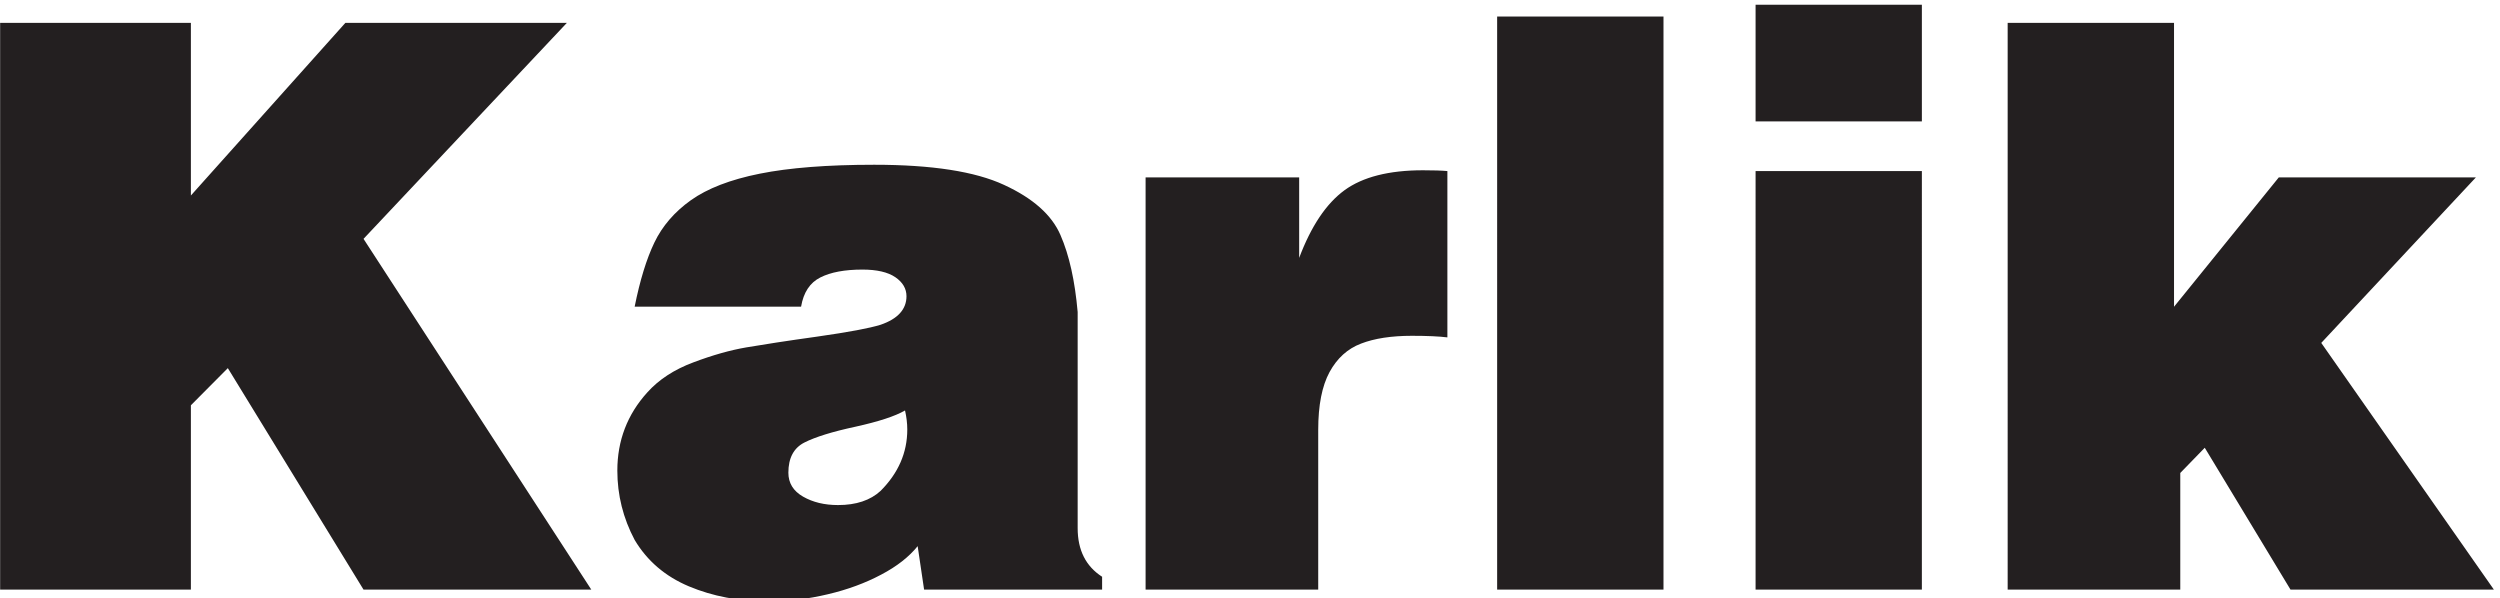
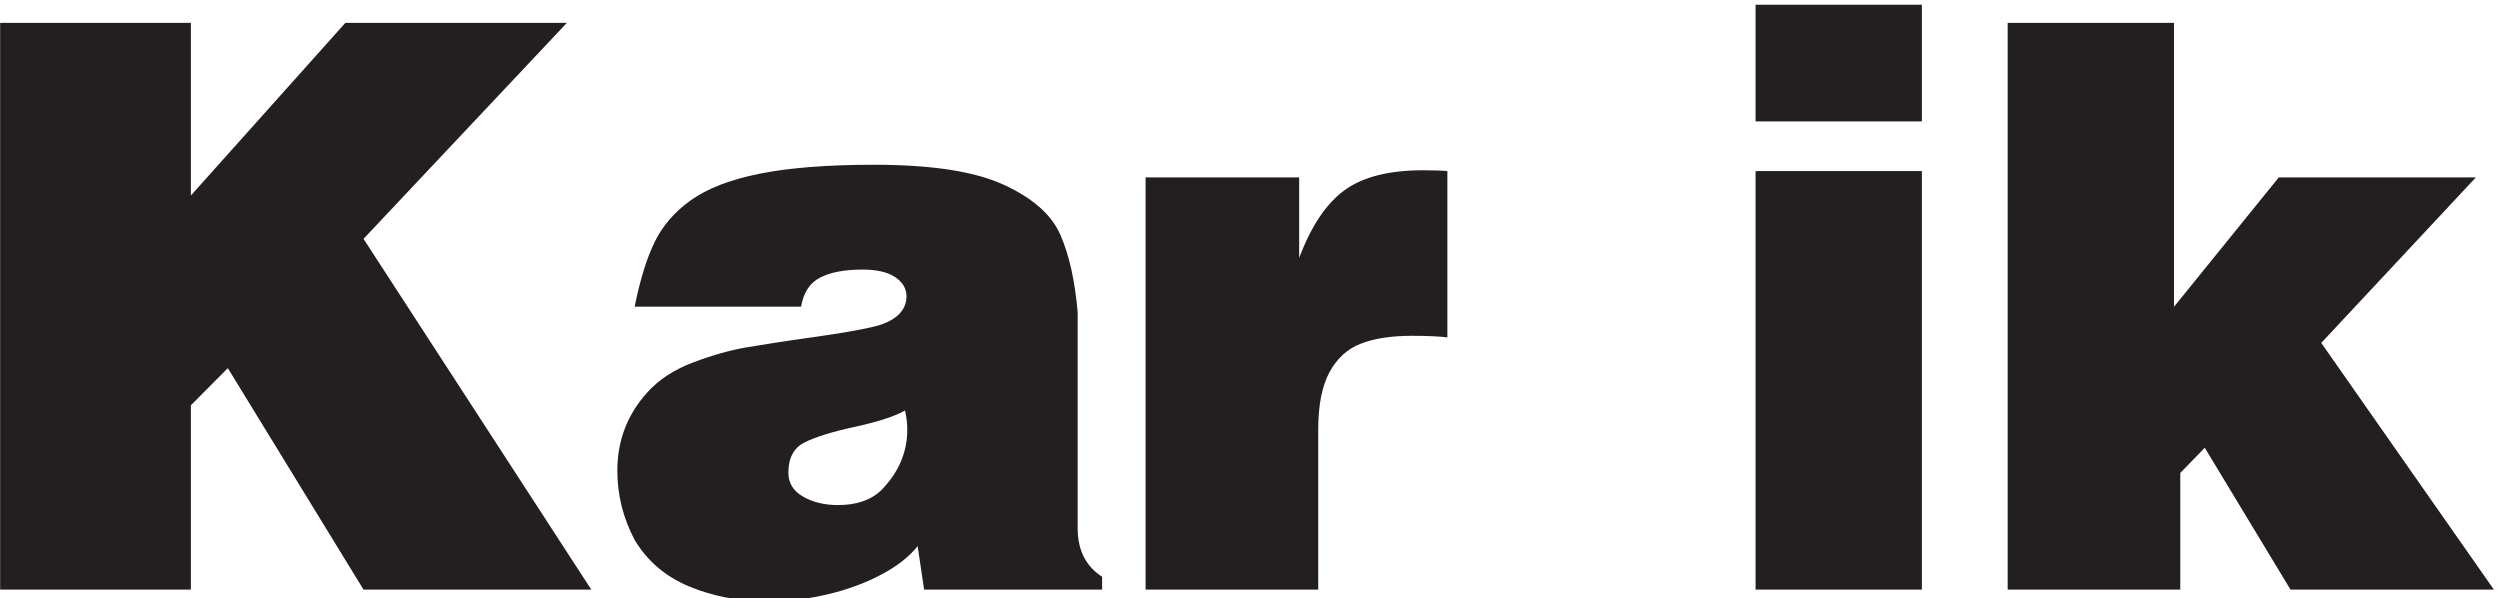
<svg xmlns="http://www.w3.org/2000/svg" xmlns:ns1="http://sodipodi.sourceforge.net/DTD/sodipodi-0.dtd" xmlns:ns2="http://www.inkscape.org/namespaces/inkscape" version="1.1" id="svg1" width="883.956" height="211.465" viewBox="0 0 883.956 211.465" ns1:docname="karlik.pdf">
  <defs id="defs1" />
  <ns1:namedview id="namedview1" pagecolor="#ffffff" bordercolor="#000000" borderopacity="0.25" ns2:showpageshadow="2" ns2:pageopacity="0.0" ns2:pagecheckerboard="0" ns2:deskcolor="#d1d1d1" fit-margin-top="2" fit-margin-left="2" fit-margin-right="2" fit-margin-bottom="2">
    <ns2:page x="19.401" y="-449.135" ns2:label="1" id="page1" width="793.333" height="1122.667" margin="0" bleed="0" />
  </ns1:namedview>
  <g id="g1" ns2:groupmode="layer" ns2:label="1" transform="translate(19.401,-449.135)">
-     <path id="path1" d="m -145.504,5003.4 h 507.102 v -459 l 410.742,459 h 588.85 L 820.559,4429.15 1426.1,3496.65 H 820.559 L 459.82,4085.47 361.598,3986.68 V 3496.65 H -145.504 Z M 1541.39,4248.94 c 14.03,69.88 31.47,126.77 52.42,170.41 20.97,43.71 53.47,81.47 97.09,112.56 43.63,31 104.37,54.76 182.99,70.48 78.22,15.74 179.92,23.74 304.26,23.74 153.28,0 268.19,-17.81 345.06,-53.45 77.19,-35.56 127.13,-79.97 150.18,-133.43 23.34,-53.43 38.42,-121.48 45.71,-204.63 v -574.53 c 0,-58.42 21.66,-101.34 65,-129.25 v -34.19 h -473.25 l -17.12,115.57 c -22.71,-28.26 -55.18,-53.88 -97.06,-75.78 -41.94,-22.29 -89.15,-39.79 -141.53,-52.08 -52.41,-12.6 -105.45,-18.86 -159.25,-18.86 -77.2,0 -147.05,13.31 -210.23,39.8 -63.2,26.59 -111.05,67.77 -144.27,123.37 -30.74,57.93 -46.07,119.44 -46.07,184.35 0,79.68 26.48,149.23 79.66,207.85 30.29,33.85 71.25,60.81 122.54,79.91 51.03,19.27 98.2,32.56 141.07,39.87 42.99,7.27 105.95,17.18 188.59,28.67 83.25,11.89 139.03,22.36 168.09,31.46 45.77,15.64 68.75,41.23 68.75,75.77 0,20.25 -9.82,36.95 -29.59,50.6 -19.98,13.61 -49.35,20.31 -87.39,20.31 -47.18,0 -84.5,-6.96 -112.12,-20.98 -27.63,-13.92 -44.71,-39.78 -51.08,-77.54 z m 718.77,-276 c -26.54,-15.34 -70.12,-29.58 -131.97,-43.25 -61.56,-13.24 -106.56,-27.29 -135.26,-41.84 -28.58,-14.4 -42.91,-41.2 -42.91,-80.4 0,-27.27 12.84,-48.56 39.06,-63.61 26.21,-15.03 57.02,-22.41 92.95,-22.41 48.26,0 86,12.62 113.24,37.77 47.04,47.26 70.88,101.36 70.88,163.18 0,16.73 -2.13,33.44 -5.99,50.56 z m 639.54,619.65 h 408.28 v -214.08 c 31.84,84.55 71.9,144.31 120.56,179.93 48.47,35.24 117.98,53.04 208.41,53.04 27.95,0 49.58,-0.67 65.07,-2.12 v -442.13 c -22.42,2.77 -53.86,4.19 -94.44,4.19 -54.47,0 -99.53,-6.94 -135.05,-20.7 -35.64,-13.53 -63.59,-38.66 -83.82,-75.75 -20,-36.99 -30.08,-87.95 -30.08,-153.37 V 3496.65 H 2899.7 Z m 934.6,427.64 h 442.24 V 3496.65 H 3834.3 Z m 687.06,-410.87 h 442.08 V 3496.65 h -442.08 z m 0,442.13 h 442.08 v -310.06 h -442.08 z m 670.16,-48.09 h 442.27 v -754.77 l 278.59,343.96 h 523.98 l -411.13,-440.08 458.94,-655.86 h -540.69 l -227.98,377.11 -65.08,-67 v -310.11 h -458.9 V 5003.4" style="fill:#231f20;fill-opacity:1;fill-rule:evenodd;stroke:none" transform="matrix(0.133,0,0,-0.133,0,1122.667)" />
+     <path id="path1" d="m -145.504,5003.4 h 507.102 v -459 l 410.742,459 h 588.85 L 820.559,4429.15 1426.1,3496.65 H 820.559 L 459.82,4085.47 361.598,3986.68 V 3496.65 H -145.504 Z M 1541.39,4248.94 c 14.03,69.88 31.47,126.77 52.42,170.41 20.97,43.71 53.47,81.47 97.09,112.56 43.63,31 104.37,54.76 182.99,70.48 78.22,15.74 179.92,23.74 304.26,23.74 153.28,0 268.19,-17.81 345.06,-53.45 77.19,-35.56 127.13,-79.97 150.18,-133.43 23.34,-53.43 38.42,-121.48 45.71,-204.63 v -574.53 c 0,-58.42 21.66,-101.34 65,-129.25 v -34.19 h -473.25 l -17.12,115.57 c -22.71,-28.26 -55.18,-53.88 -97.06,-75.78 -41.94,-22.29 -89.15,-39.79 -141.53,-52.08 -52.41,-12.6 -105.45,-18.86 -159.25,-18.86 -77.2,0 -147.05,13.31 -210.23,39.8 -63.2,26.59 -111.05,67.77 -144.27,123.37 -30.74,57.93 -46.07,119.44 -46.07,184.35 0,79.68 26.48,149.23 79.66,207.85 30.29,33.85 71.25,60.81 122.54,79.91 51.03,19.27 98.2,32.56 141.07,39.87 42.99,7.27 105.95,17.18 188.59,28.67 83.25,11.89 139.03,22.36 168.09,31.46 45.77,15.64 68.75,41.23 68.75,75.77 0,20.25 -9.82,36.95 -29.59,50.6 -19.98,13.61 -49.35,20.31 -87.39,20.31 -47.18,0 -84.5,-6.96 -112.12,-20.98 -27.63,-13.92 -44.71,-39.78 -51.08,-77.54 z m 718.77,-276 c -26.54,-15.34 -70.12,-29.58 -131.97,-43.25 -61.56,-13.24 -106.56,-27.29 -135.26,-41.84 -28.58,-14.4 -42.91,-41.2 -42.91,-80.4 0,-27.27 12.84,-48.56 39.06,-63.61 26.21,-15.03 57.02,-22.41 92.95,-22.41 48.26,0 86,12.62 113.24,37.77 47.04,47.26 70.88,101.36 70.88,163.18 0,16.73 -2.13,33.44 -5.99,50.56 z m 639.54,619.65 h 408.28 v -214.08 c 31.84,84.55 71.9,144.31 120.56,179.93 48.47,35.24 117.98,53.04 208.41,53.04 27.95,0 49.58,-0.67 65.07,-2.12 v -442.13 c -22.42,2.77 -53.86,4.19 -94.44,4.19 -54.47,0 -99.53,-6.94 -135.05,-20.7 -35.64,-13.53 -63.59,-38.66 -83.82,-75.75 -20,-36.99 -30.08,-87.95 -30.08,-153.37 V 3496.65 H 2899.7 Z m 934.6,427.64 h 442.24 H 3834.3 Z m 687.06,-410.87 h 442.08 V 3496.65 h -442.08 z m 0,442.13 h 442.08 v -310.06 h -442.08 z m 670.16,-48.09 h 442.27 v -754.77 l 278.59,343.96 h 523.98 l -411.13,-440.08 458.94,-655.86 h -540.69 l -227.98,377.11 -65.08,-67 v -310.11 h -458.9 V 5003.4" style="fill:#231f20;fill-opacity:1;fill-rule:evenodd;stroke:none" transform="matrix(0.133,0,0,-0.133,0,1122.667)" />
  </g>
</svg>